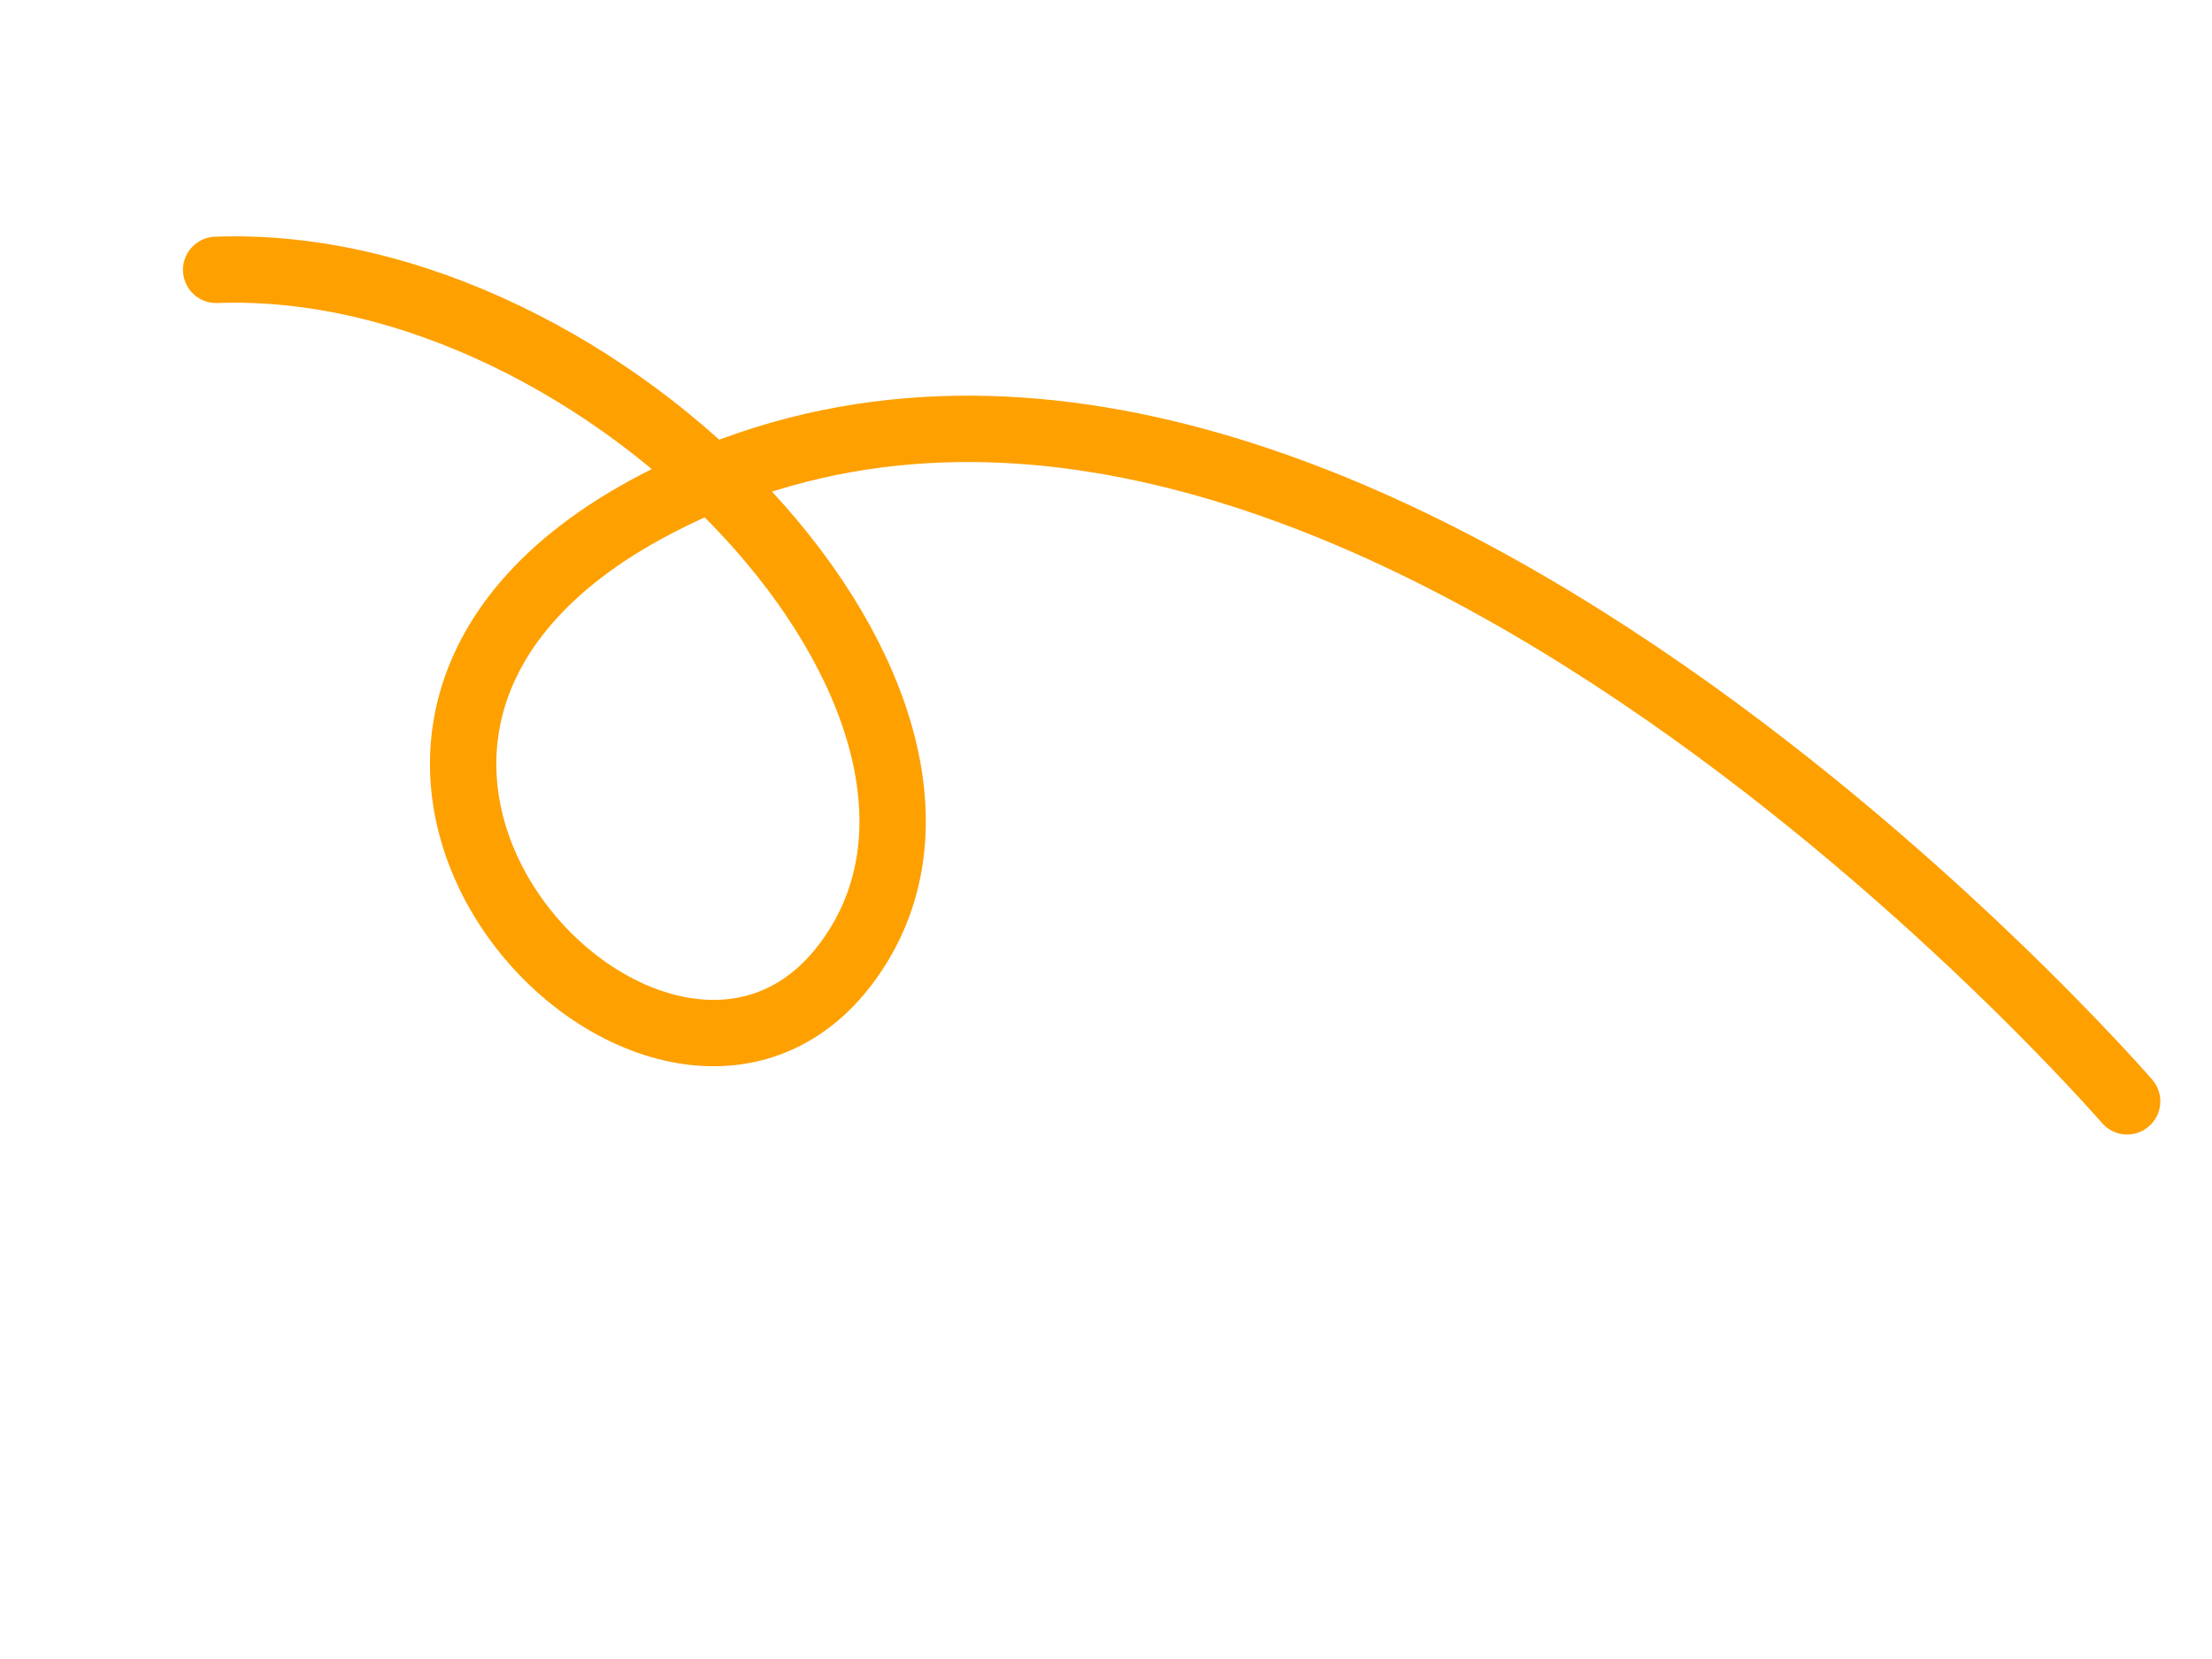
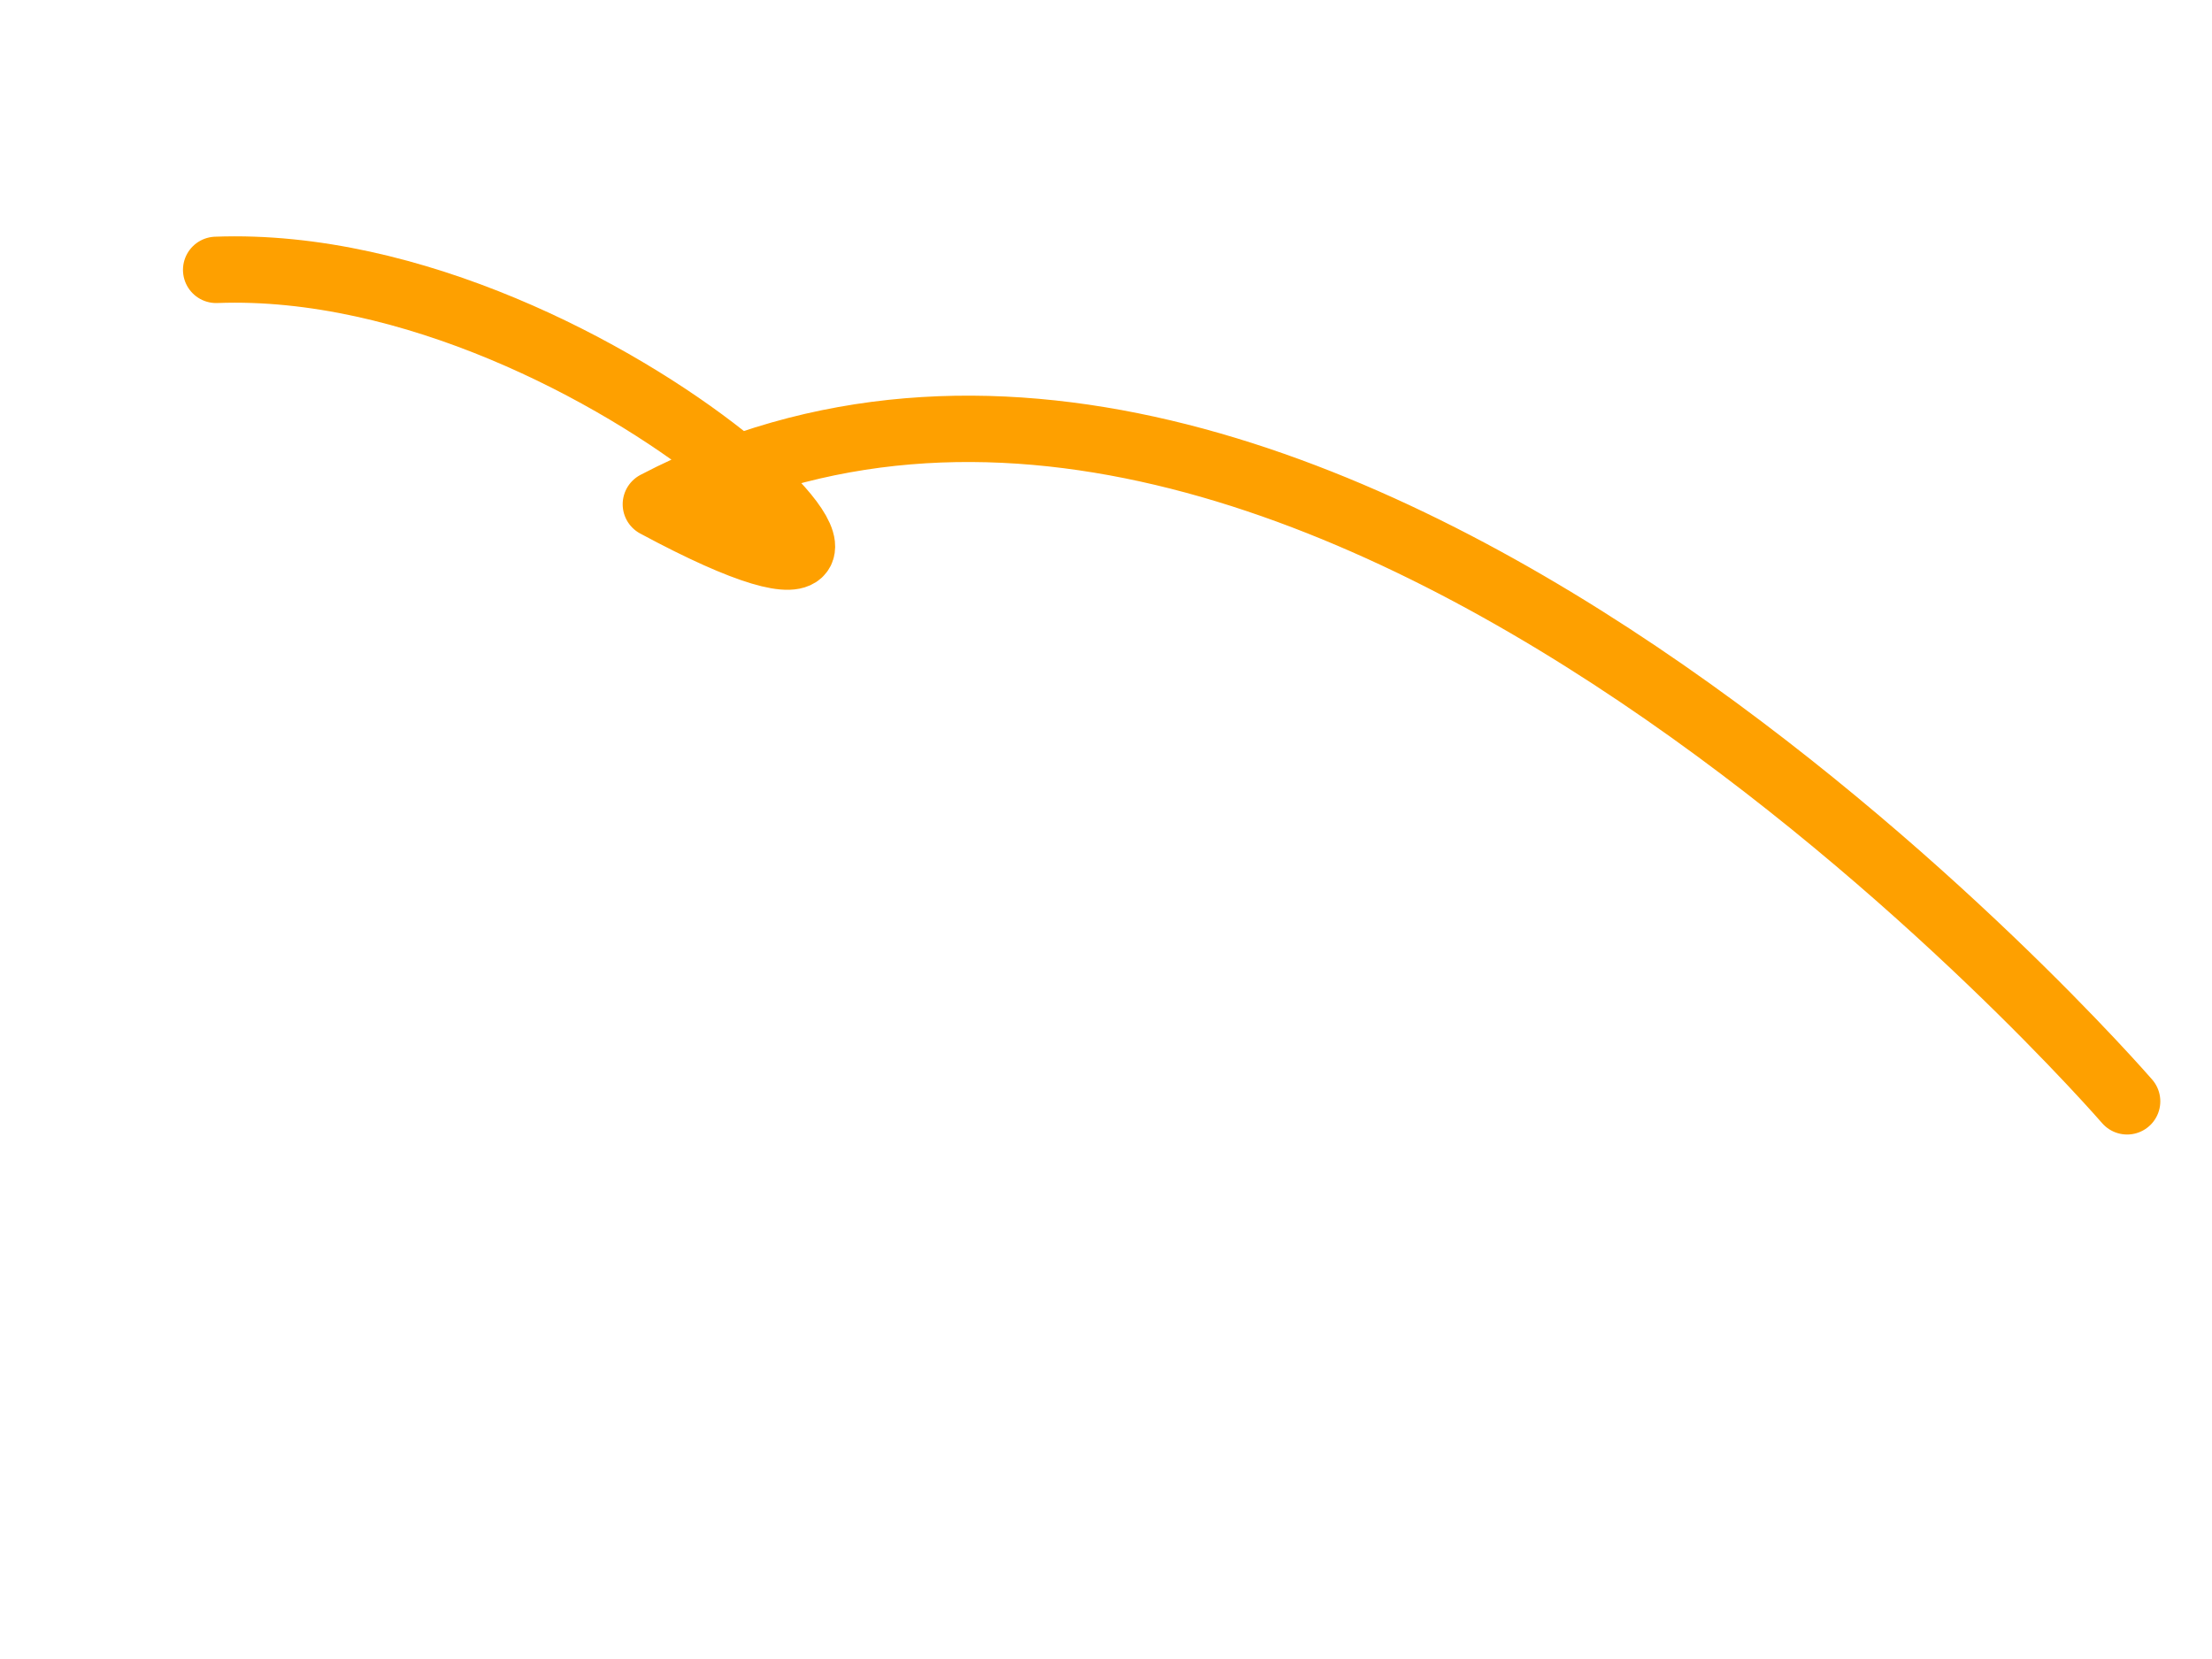
<svg xmlns="http://www.w3.org/2000/svg" width="100" height="75" viewBox="0 0 100 75" fill="none">
-   <path d="M96.163 49.789C96.163 49.789 59.371 7.272 29.65 22.797C9.208 33.472 30.051 54.886 38.358 43.42C46.665 31.955 27.469 11.538 9.772 12.2" stroke="#FEA000" stroke-width="3" stroke-linecap="round" stroke-linejoin="round" />
+   <path d="M96.163 49.789C96.163 49.789 59.371 7.272 29.65 22.797C46.665 31.955 27.469 11.538 9.772 12.2" stroke="#FEA000" stroke-width="3" stroke-linecap="round" stroke-linejoin="round" />
</svg>